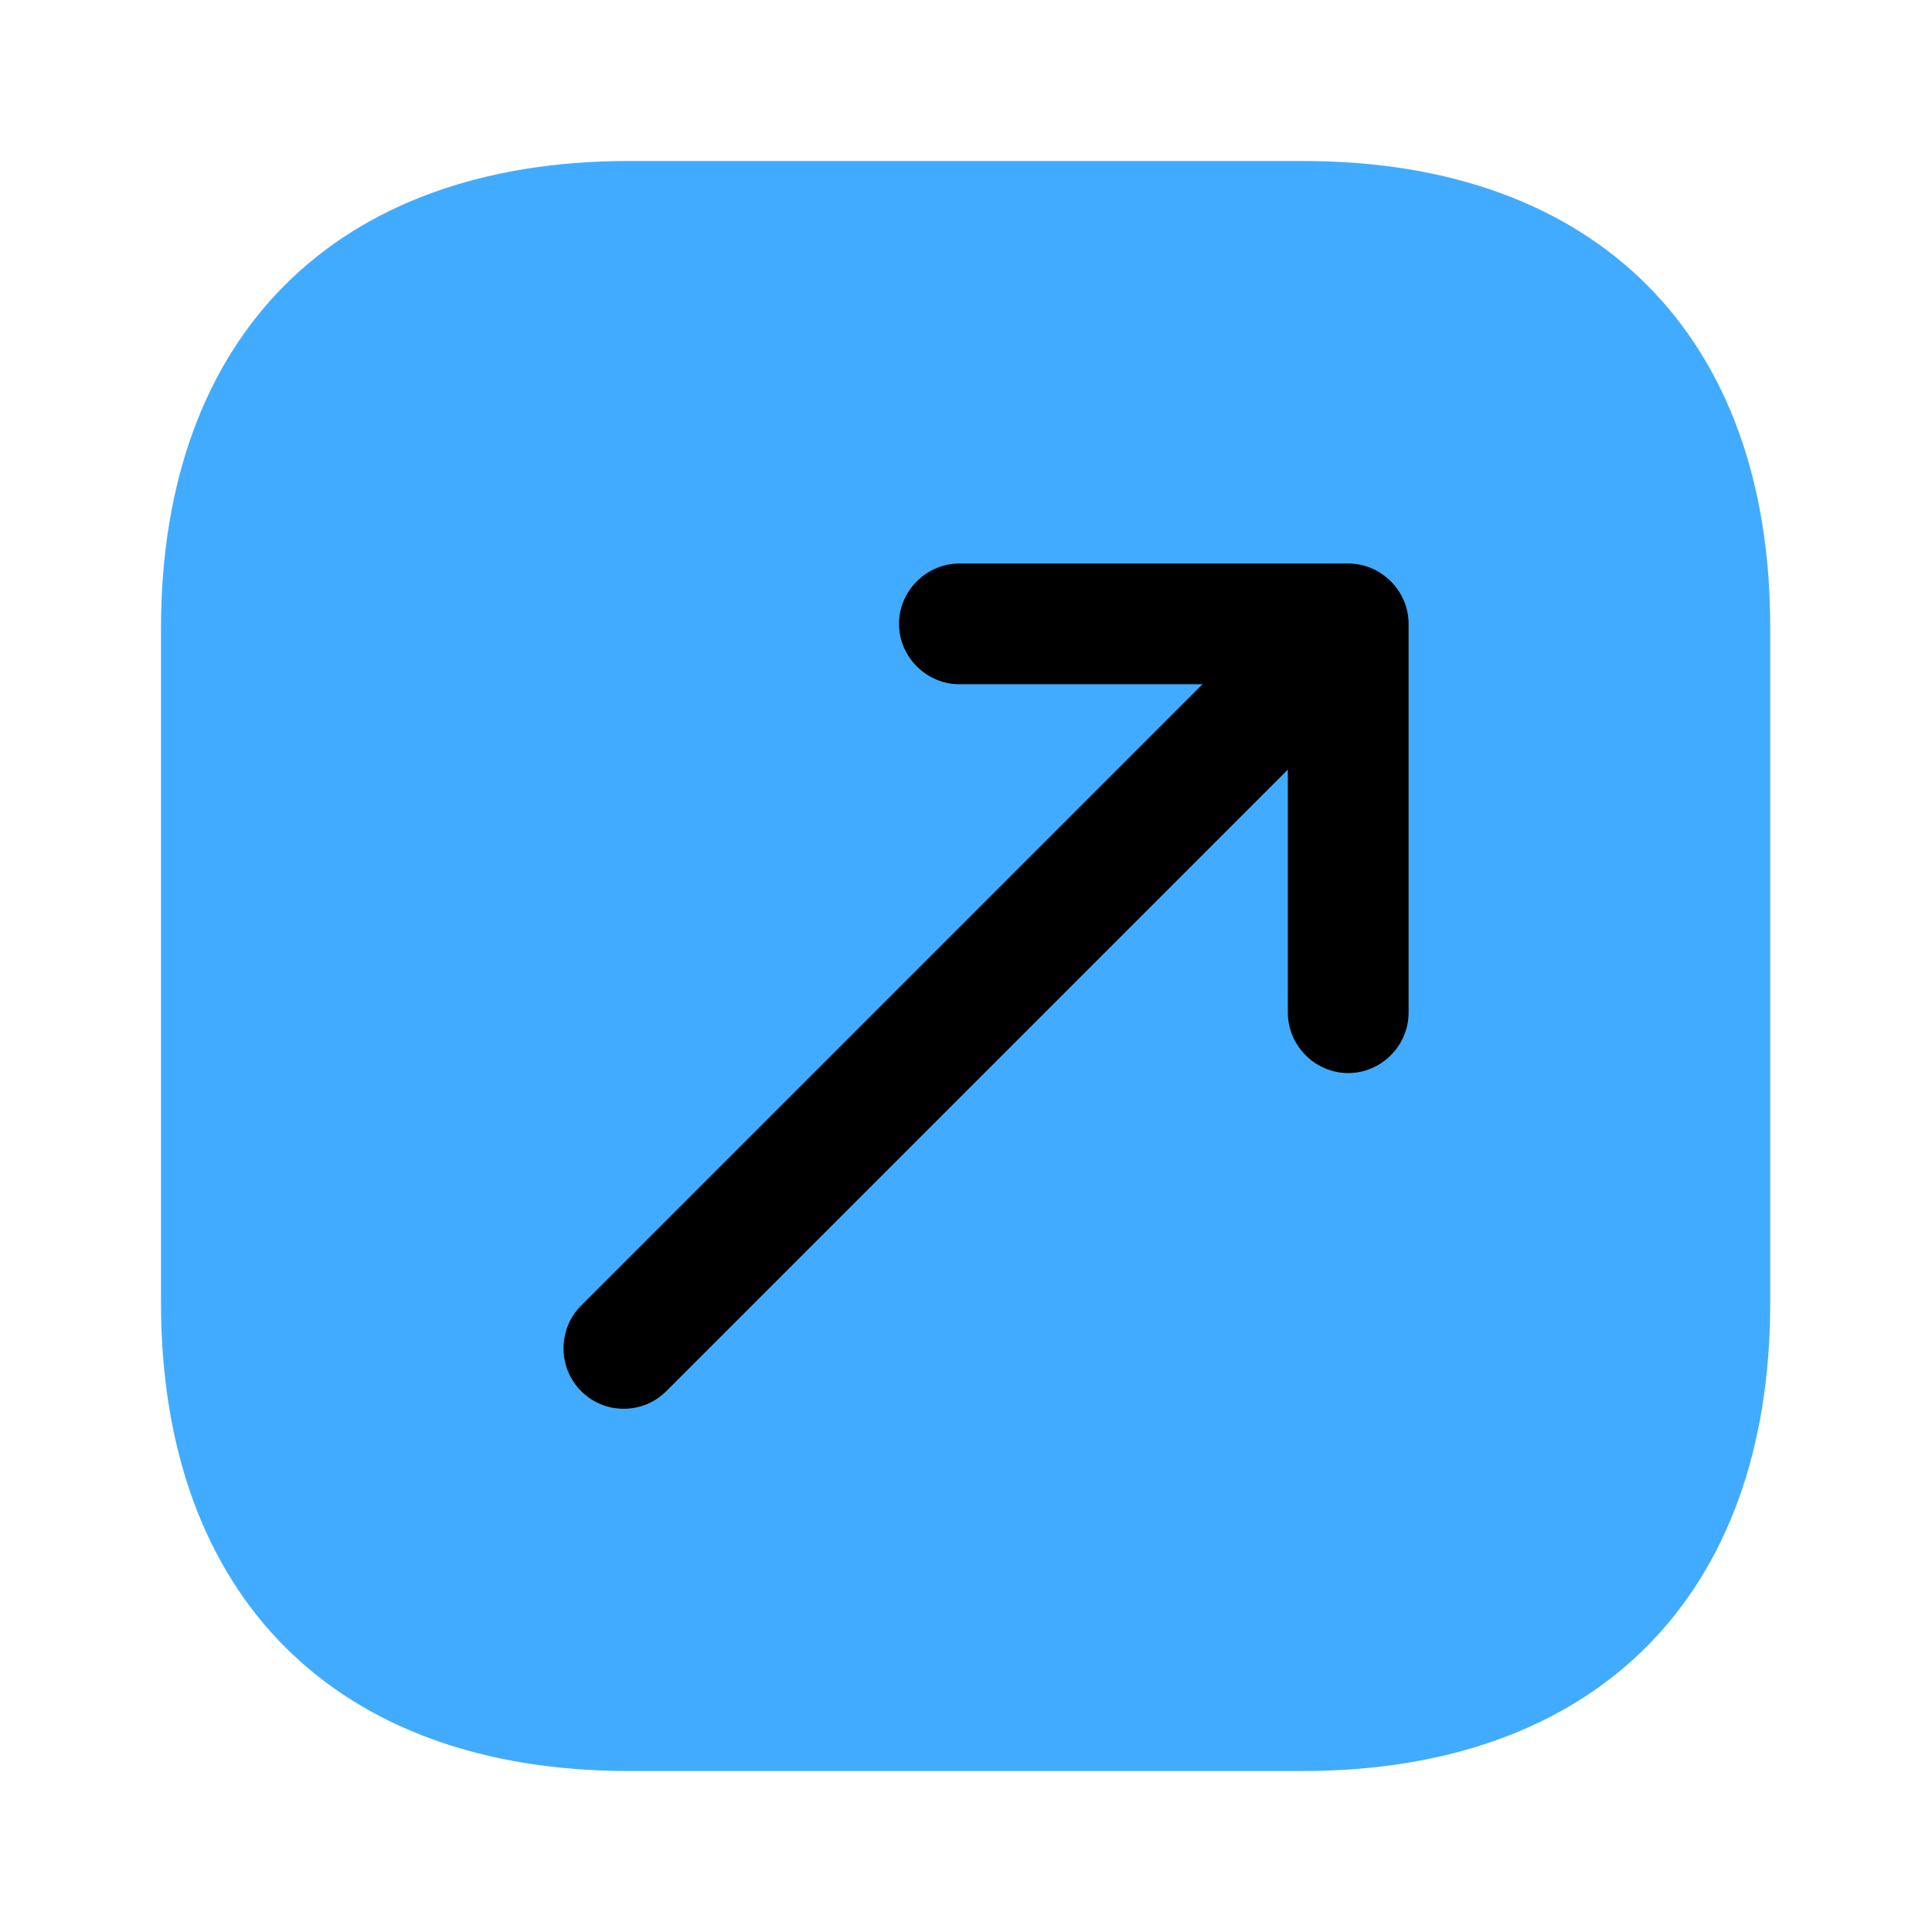
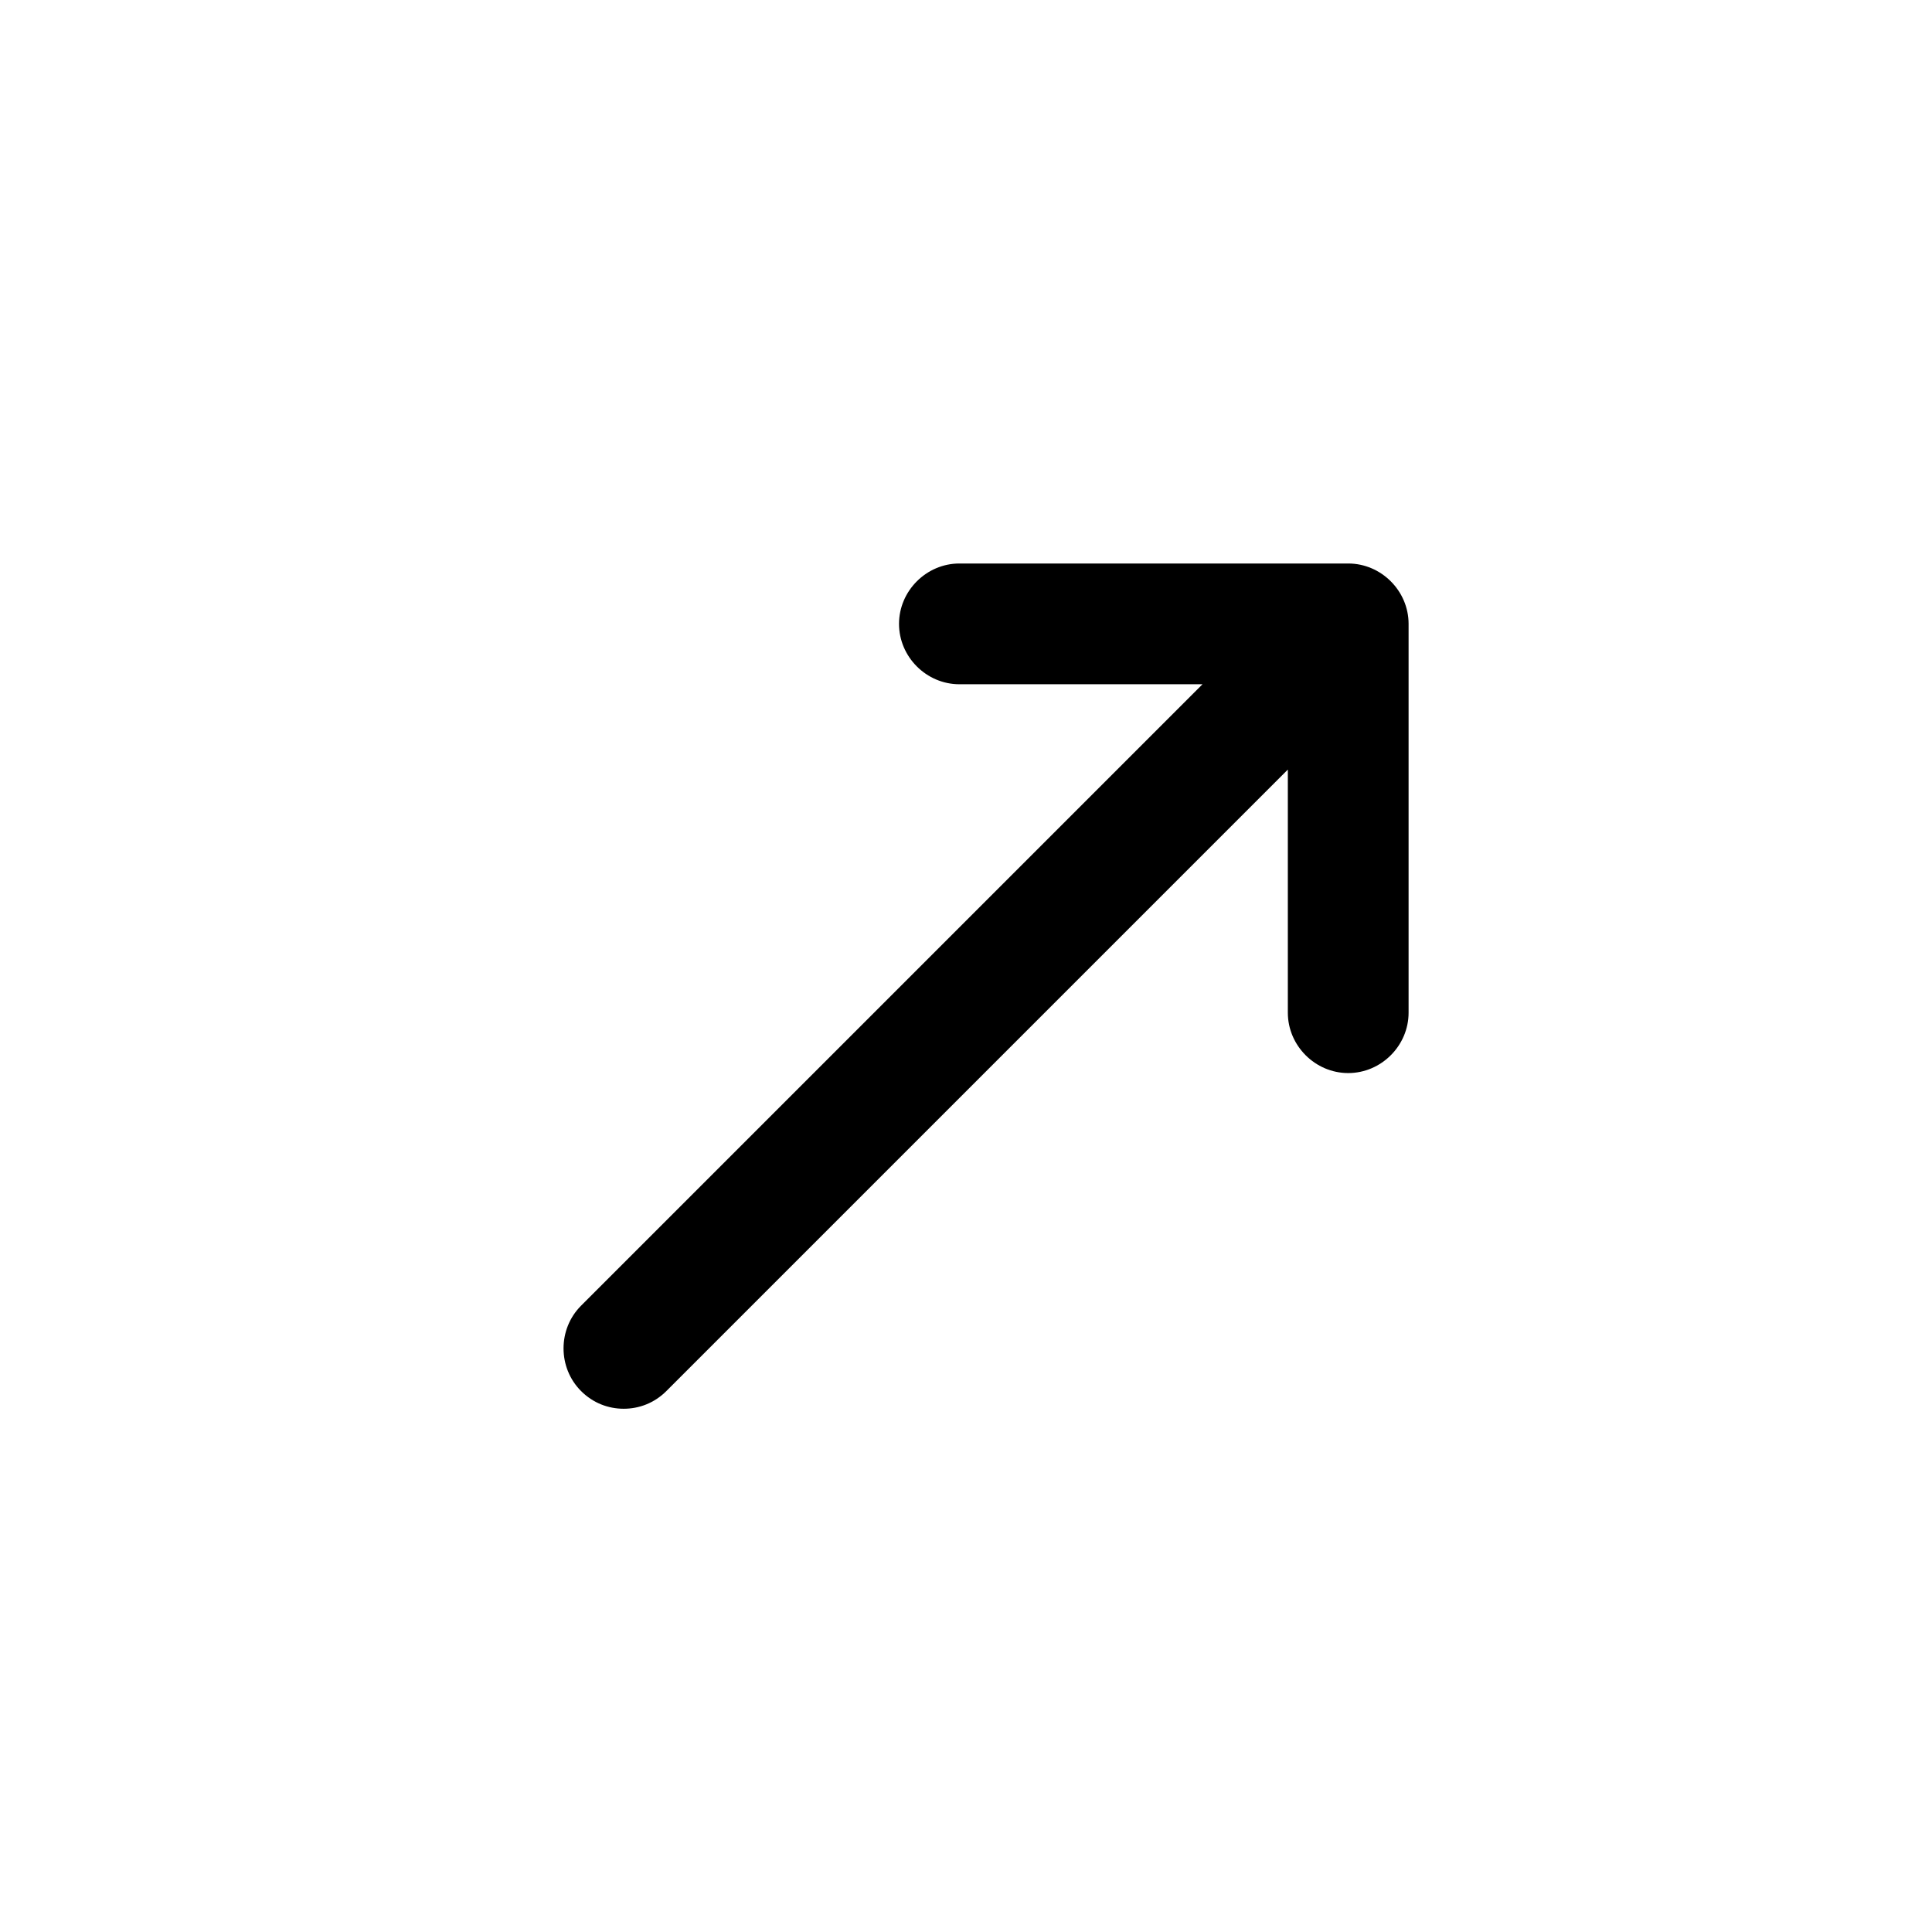
<svg xmlns="http://www.w3.org/2000/svg" width="12" height="12" viewBox="0 0 12 12" fill="none">
  <g id="vuesax/bulk/export">
    <g id="export">
-       <path id="Vector" d="M8.095 1H3.905C2.085 1 1 2.085 1 3.905V8.09C1 9.915 2.085 11 3.905 11H8.09C9.91 11 10.995 9.915 10.995 8.095V3.905C11 2.085 9.915 1 8.095 1Z" fill="#41ABFF" />
      <path id="Vector_2" d="M8.374 3.5H5.959C5.754 3.5 5.584 3.67 5.584 3.875C5.584 4.08 5.754 4.25 5.959 4.25H7.469L3.609 8.11C3.464 8.255 3.464 8.495 3.609 8.64C3.684 8.715 3.779 8.75 3.874 8.75C3.969 8.75 4.064 8.715 4.139 8.64L7.999 4.78V6.29C7.999 6.495 8.169 6.665 8.374 6.665C8.579 6.665 8.749 6.495 8.749 6.29V3.875C8.749 3.67 8.579 3.5 8.374 3.5Z" fill="black" />
    </g>
  </g>
</svg>